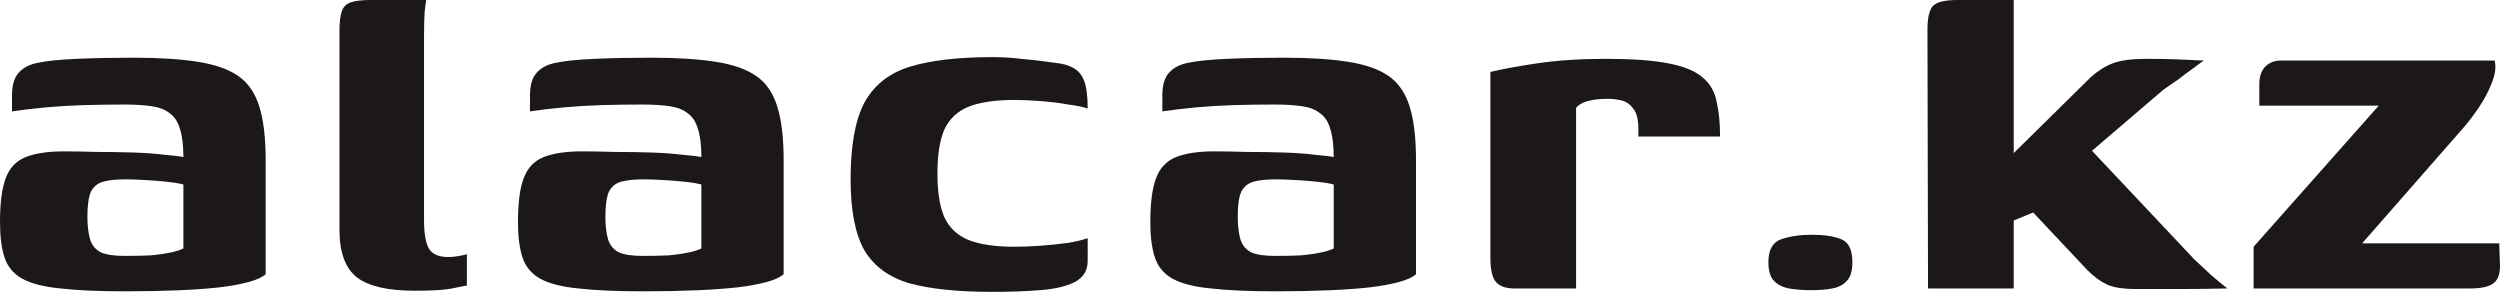
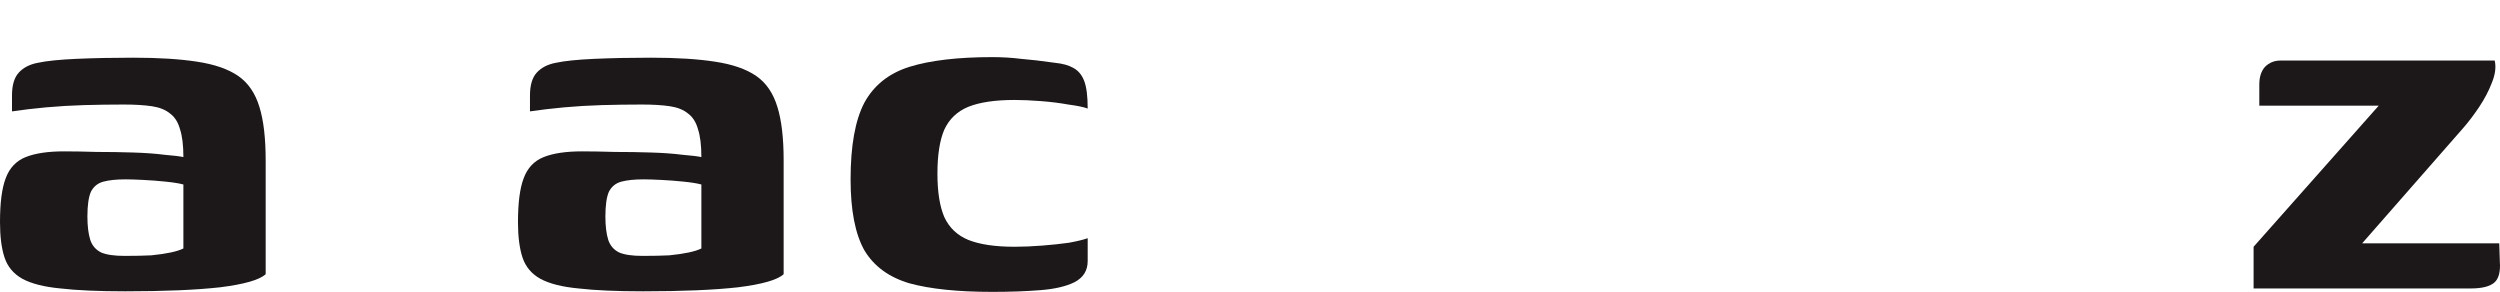
<svg xmlns="http://www.w3.org/2000/svg" width="394" height="46" viewBox="0 0 394 46" fill="none">
  <path d="M19.719 45.91C15.517 45.91 12.125 45.76 9.544 45.46C6.963 45.22 4.952 44.71 3.512 43.93C2.131 43.149 1.201 42.039 0.72 40.599C0.24 39.158 0 37.298 0 35.018C0 31.957 0.3 29.646 0.9 28.086C1.501 26.466 2.551 25.355 4.052 24.755C5.552 24.155 7.563 23.855 10.085 23.855C11.585 23.855 13.296 23.885 15.217 23.945C17.198 23.945 19.119 23.975 20.979 24.035C22.9 24.095 24.551 24.215 25.931 24.395C27.372 24.515 28.363 24.635 28.903 24.755C28.903 22.895 28.723 21.425 28.363 20.344C28.062 19.264 27.552 18.454 26.832 17.914C26.112 17.314 25.151 16.924 23.951 16.744C22.75 16.564 21.279 16.474 19.539 16.474C17.438 16.474 15.337 16.504 13.236 16.564C11.195 16.624 9.184 16.744 7.203 16.924C5.282 17.104 3.512 17.314 1.891 17.554V15.033C1.891 13.413 2.251 12.213 2.971 11.432C3.692 10.652 4.682 10.142 5.943 9.902C7.323 9.602 9.364 9.392 12.065 9.272C14.827 9.152 17.798 9.092 20.979 9.092C25.001 9.092 28.363 9.302 31.064 9.722C33.825 10.142 35.986 10.892 37.547 11.973C39.107 13.053 40.218 14.673 40.878 16.834C41.538 18.934 41.869 21.755 41.869 25.296V43.209C40.908 44.11 38.507 44.8 34.665 45.28C30.884 45.7 25.901 45.91 19.719 45.91ZM19.629 40.329C21.309 40.329 22.72 40.299 23.861 40.239C25.061 40.119 26.082 39.969 26.922 39.789C27.762 39.609 28.423 39.399 28.903 39.158V29.076C28.242 28.896 27.312 28.746 26.112 28.626C24.971 28.506 23.801 28.416 22.6 28.356C21.399 28.296 20.469 28.266 19.809 28.266C18.368 28.266 17.198 28.386 16.297 28.626C15.397 28.866 14.736 29.406 14.316 30.247C13.956 31.087 13.776 32.377 13.776 34.117C13.776 35.618 13.926 36.848 14.226 37.808C14.527 38.708 15.097 39.369 15.937 39.789C16.777 40.149 18.008 40.329 19.629 40.329Z" fill="#1C1819" />
-   <path d="M65.385 45.82C61.183 45.82 58.152 45.13 56.291 43.749C54.43 42.309 53.5 39.789 53.5 36.188V4.861C53.5 3.541 53.62 2.521 53.86 1.8C54.1 1.08 54.58 0.6 55.301 0.36C56.021 0.12 57.072 0 58.452 0H67.186C67.126 0.18 67.036 0.84 66.916 1.98C66.856 3.121 66.826 4.381 66.826 5.761V34.657C66.826 36.818 67.096 38.348 67.636 39.248C68.177 40.089 69.197 40.509 70.698 40.509C71.238 40.509 71.808 40.449 72.408 40.329C73.069 40.209 73.459 40.119 73.579 40.059V45.01C73.159 45.07 72.378 45.22 71.238 45.46C70.097 45.7 68.147 45.82 65.385 45.82Z" fill="#1C1819" />
  <path d="M101.353 45.91C97.151 45.91 93.759 45.76 91.178 45.46C88.597 45.22 86.586 44.71 85.145 43.93C83.765 43.149 82.835 42.039 82.354 40.599C81.874 39.158 81.634 37.298 81.634 35.018C81.634 31.957 81.934 29.646 82.534 28.086C83.135 26.466 84.185 25.355 85.686 24.755C87.186 24.155 89.197 23.855 91.718 23.855C93.219 23.855 94.93 23.885 96.851 23.945C98.832 23.945 100.752 23.975 102.613 24.035C104.534 24.095 106.185 24.215 107.565 24.395C109.006 24.515 109.997 24.635 110.537 24.755C110.537 22.895 110.357 21.425 109.997 20.344C109.696 19.264 109.186 18.454 108.466 17.914C107.746 17.314 106.785 16.924 105.585 16.744C104.384 16.564 102.913 16.474 101.173 16.474C99.072 16.474 96.971 16.504 94.87 16.564C92.829 16.624 90.818 16.744 88.837 16.924C86.916 17.104 85.145 17.314 83.525 17.554V15.033C83.525 13.413 83.885 12.213 84.605 11.432C85.326 10.652 86.316 10.142 87.577 9.902C88.957 9.602 90.998 9.392 93.699 9.272C96.46 9.152 99.432 9.092 102.613 9.092C106.635 9.092 109.997 9.302 112.698 9.722C115.459 10.142 117.62 10.892 119.181 11.973C120.741 13.053 121.852 14.673 122.512 16.834C123.172 18.934 123.503 21.755 123.503 25.296V43.209C122.542 44.11 120.141 44.8 116.299 45.28C112.518 45.7 107.535 45.91 101.353 45.91ZM101.263 40.329C102.943 40.329 104.354 40.299 105.495 40.239C106.695 40.119 107.716 39.969 108.556 39.789C109.396 39.609 110.057 39.399 110.537 39.158V29.076C109.876 28.896 108.946 28.746 107.746 28.626C106.605 28.506 105.435 28.416 104.234 28.356C103.033 28.296 102.103 28.266 101.443 28.266C100.002 28.266 98.832 28.386 97.931 28.626C97.031 28.866 96.371 29.406 95.95 30.247C95.59 31.087 95.41 32.377 95.41 34.117C95.41 35.618 95.56 36.848 95.86 37.808C96.16 38.708 96.731 39.369 97.571 39.789C98.411 40.149 99.642 40.329 101.263 40.329Z" fill="#1C1819" />
  <path d="M156.383 46C150.981 46 146.629 45.55 143.328 44.65C140.086 43.69 137.715 41.949 136.214 39.429C134.774 36.848 134.053 33.127 134.053 28.266C134.053 22.985 134.774 18.964 136.214 16.203C137.715 13.443 140.086 11.553 143.328 10.532C146.629 9.512 150.981 9.002 156.383 9.002C157.944 9.002 159.445 9.092 160.885 9.272C162.386 9.392 164.187 9.602 166.288 9.902C167.488 10.022 168.449 10.292 169.169 10.712C169.949 11.132 170.52 11.823 170.88 12.783C171.24 13.743 171.42 15.183 171.42 17.104C170.76 16.864 169.739 16.654 168.359 16.474C167.038 16.233 165.597 16.053 164.037 15.934C162.476 15.813 161.095 15.753 159.895 15.753C156.834 15.753 154.402 16.113 152.602 16.834C150.861 17.554 149.6 18.754 148.82 20.434C148.1 22.115 147.739 24.425 147.739 27.366C147.739 30.247 148.1 32.527 148.82 34.207C149.6 35.888 150.861 37.088 152.602 37.808C154.402 38.528 156.834 38.889 159.895 38.889C161.275 38.889 162.716 38.828 164.217 38.708C165.777 38.588 167.188 38.438 168.449 38.258C169.769 38.018 170.76 37.778 171.42 37.538V41.139C171.42 42.639 170.73 43.749 169.349 44.47C168.028 45.13 166.228 45.55 163.947 45.73C161.666 45.91 159.145 46 156.383 46Z" fill="#1C1819" />
-   <path d="M201.012 45.91C196.81 45.91 193.419 45.76 190.838 45.46C188.257 45.22 186.246 44.71 184.805 43.93C183.424 43.149 182.494 42.039 182.014 40.599C181.534 39.158 181.293 37.298 181.293 35.018C181.293 31.957 181.594 29.646 182.194 28.086C182.794 26.466 183.845 25.355 185.345 24.755C186.846 24.155 188.857 23.855 191.378 23.855C192.879 23.855 194.589 23.885 196.51 23.945C198.491 23.945 200.412 23.975 202.273 24.035C204.194 24.095 205.844 24.215 207.225 24.395C208.666 24.515 209.656 24.635 210.196 24.755C210.196 22.895 210.016 21.425 209.656 20.344C209.356 19.264 208.846 18.454 208.125 17.914C207.405 17.314 206.445 16.924 205.244 16.744C204.044 16.564 202.573 16.474 200.832 16.474C198.731 16.474 196.63 16.504 194.529 16.564C192.488 16.624 190.478 16.744 188.497 16.924C186.576 17.104 184.805 17.314 183.184 17.554V15.033C183.184 13.413 183.544 12.213 184.265 11.432C184.985 10.652 185.976 10.142 187.236 9.902C188.617 9.602 190.658 9.392 193.359 9.272C196.12 9.152 199.091 9.092 202.273 9.092C206.295 9.092 209.656 9.302 212.357 9.722C215.118 10.142 217.279 10.892 218.84 11.973C220.401 13.053 221.511 14.673 222.172 16.834C222.832 18.934 223.162 21.755 223.162 25.296V43.209C222.202 44.11 219.801 44.8 215.959 45.28C212.177 45.7 207.195 45.91 201.012 45.91ZM200.922 40.329C202.603 40.329 204.014 40.299 205.154 40.239C206.355 40.119 207.375 39.969 208.215 39.789C209.056 39.609 209.716 39.399 210.196 39.158V29.076C209.536 28.896 208.606 28.746 207.405 28.626C206.265 28.506 205.094 28.416 203.893 28.356C202.693 28.296 201.763 28.266 201.102 28.266C199.662 28.266 198.491 28.386 197.591 28.626C196.69 28.866 196.03 29.406 195.61 30.247C195.25 31.087 195.07 32.377 195.07 34.117C195.07 35.618 195.22 36.848 195.52 37.808C195.82 38.708 196.39 39.369 197.231 39.789C198.071 40.149 199.301 40.329 200.922 40.329Z" fill="#1C1819" />
-   <path d="M248.389 45.46H238.665C237.345 45.46 236.384 45.13 235.784 44.47C235.184 43.809 234.883 42.489 234.883 40.509V11.342C236.564 10.922 238.995 10.472 242.177 9.992C245.418 9.512 249.05 9.272 253.072 9.272C257.273 9.272 260.575 9.512 262.976 9.992C265.437 10.472 267.238 11.222 268.378 12.243C269.519 13.203 270.239 14.463 270.539 16.023C270.899 17.524 271.08 19.354 271.08 21.515H258.204V20.254C258.204 18.814 257.934 17.764 257.393 17.104C256.913 16.444 256.313 16.023 255.593 15.843C254.872 15.663 254.122 15.573 253.342 15.573C252.141 15.573 251.091 15.693 250.19 15.934C249.35 16.174 248.75 16.534 248.389 17.014V45.46Z" fill="#1C1819" />
-   <path d="M278.698 41.319C278.698 39.399 279.359 38.198 280.679 37.718C282.06 37.238 283.681 36.998 285.541 36.998C287.522 36.998 289.083 37.238 290.224 37.718C291.364 38.198 291.934 39.399 291.934 41.319C291.934 42.699 291.634 43.69 291.034 44.29C290.494 44.89 289.743 45.28 288.783 45.46C287.823 45.64 286.682 45.73 285.361 45.73C284.101 45.73 282.96 45.64 281.94 45.46C280.979 45.28 280.199 44.89 279.599 44.29C278.999 43.69 278.698 42.699 278.698 41.319Z" fill="#1C1819" />
-   <path d="M303.858 45.46L303.768 4.681C303.768 2.881 304.038 1.65 304.578 0.99C305.178 0.33 306.469 0 308.45 0H317.364V24.125L329.519 12.153C330.659 11.132 331.8 10.412 332.941 9.992C334.141 9.512 335.942 9.272 338.343 9.272C340.144 9.272 341.764 9.302 343.205 9.362C344.706 9.422 346.086 9.482 347.347 9.542C347.047 9.722 346.507 10.112 345.726 10.712C344.946 11.252 344.135 11.853 343.295 12.513C342.455 13.113 341.674 13.653 340.954 14.133L329.699 23.765L345.816 40.869C346.717 41.709 347.617 42.549 348.517 43.389C349.418 44.17 350.258 44.86 351.039 45.46C348.517 45.52 345.996 45.55 343.475 45.55C341.014 45.55 338.763 45.55 336.722 45.55C334.621 45.55 333.061 45.31 332.04 44.83C331.02 44.35 329.999 43.599 328.979 42.579L320.425 33.487L317.364 34.748V45.46H303.858Z" fill="#1C1819" />
  <path d="M372.275 38.348H393.884L393.974 41.229C394.094 42.849 393.794 43.96 393.074 44.56C392.354 45.16 391.123 45.46 389.382 45.46H355.167V38.889L374.886 16.654H356.067V13.323C356.067 12.123 356.368 11.192 356.968 10.532C357.628 9.872 358.438 9.542 359.399 9.542H393.164C393.404 10.562 393.254 11.732 392.714 13.053C392.234 14.313 391.573 15.573 390.733 16.834C389.892 18.094 389.052 19.204 388.212 20.164L372.275 38.348Z" fill="#1C1819" />
</svg>